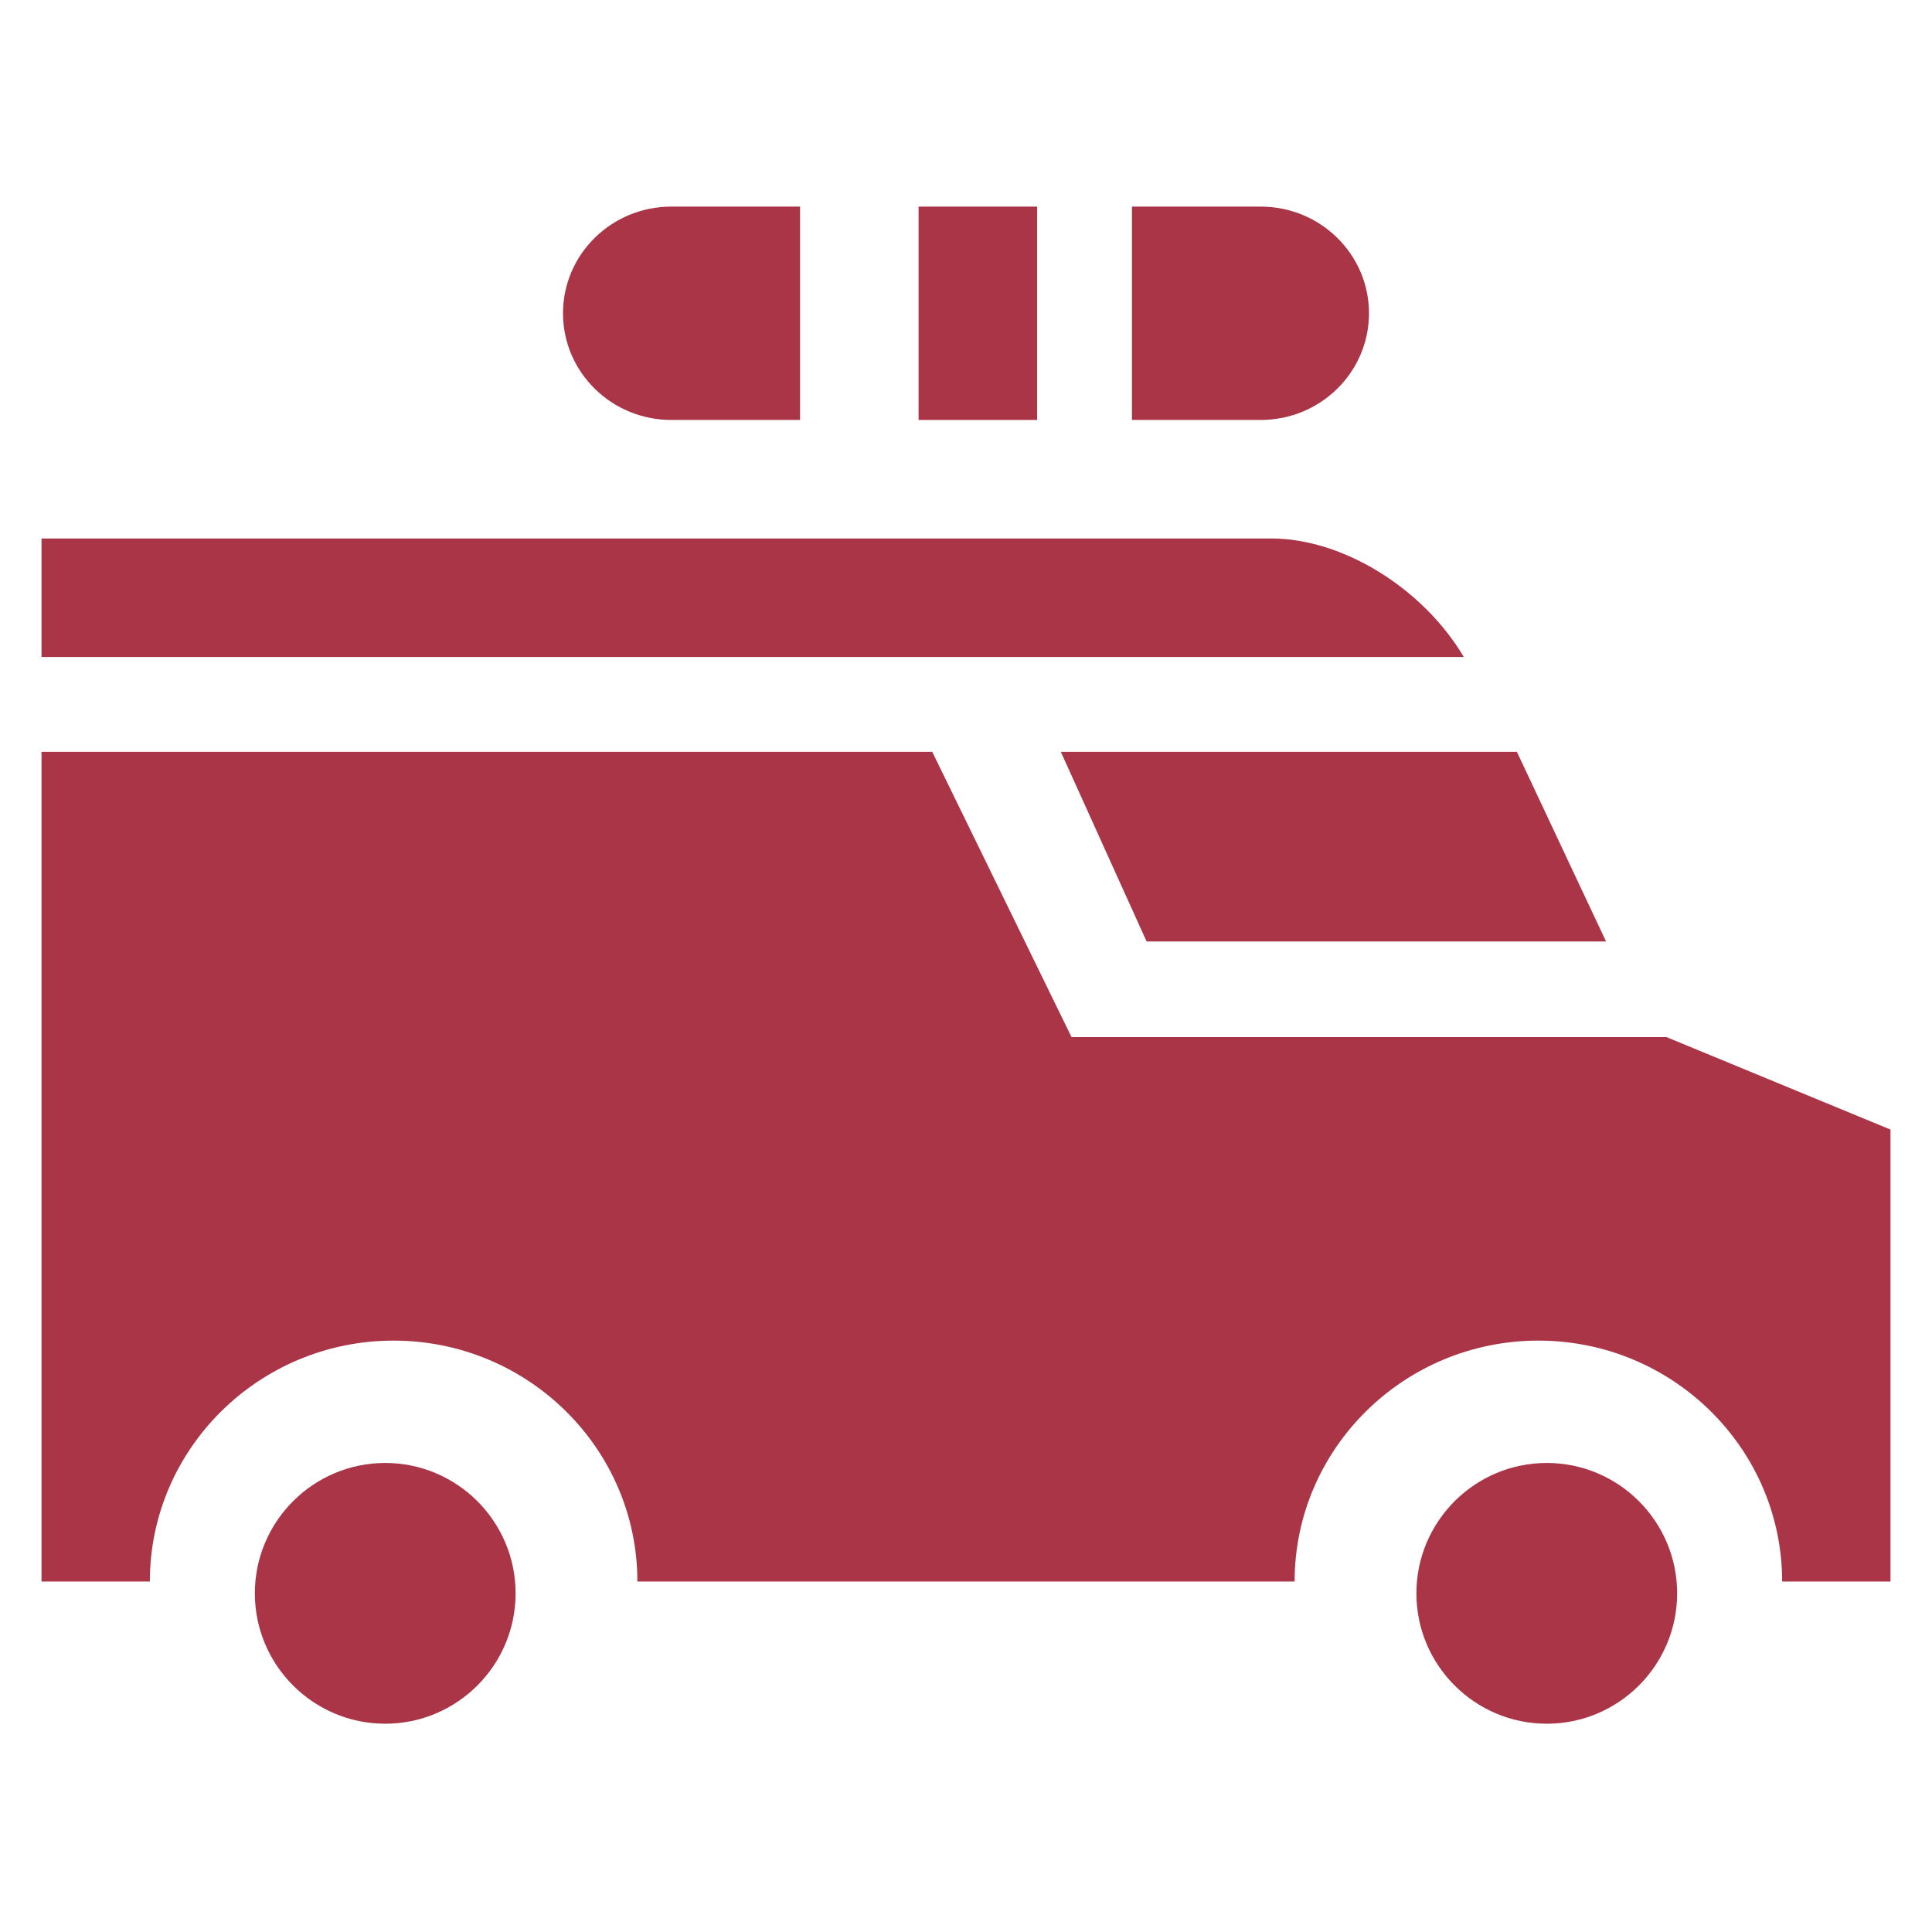
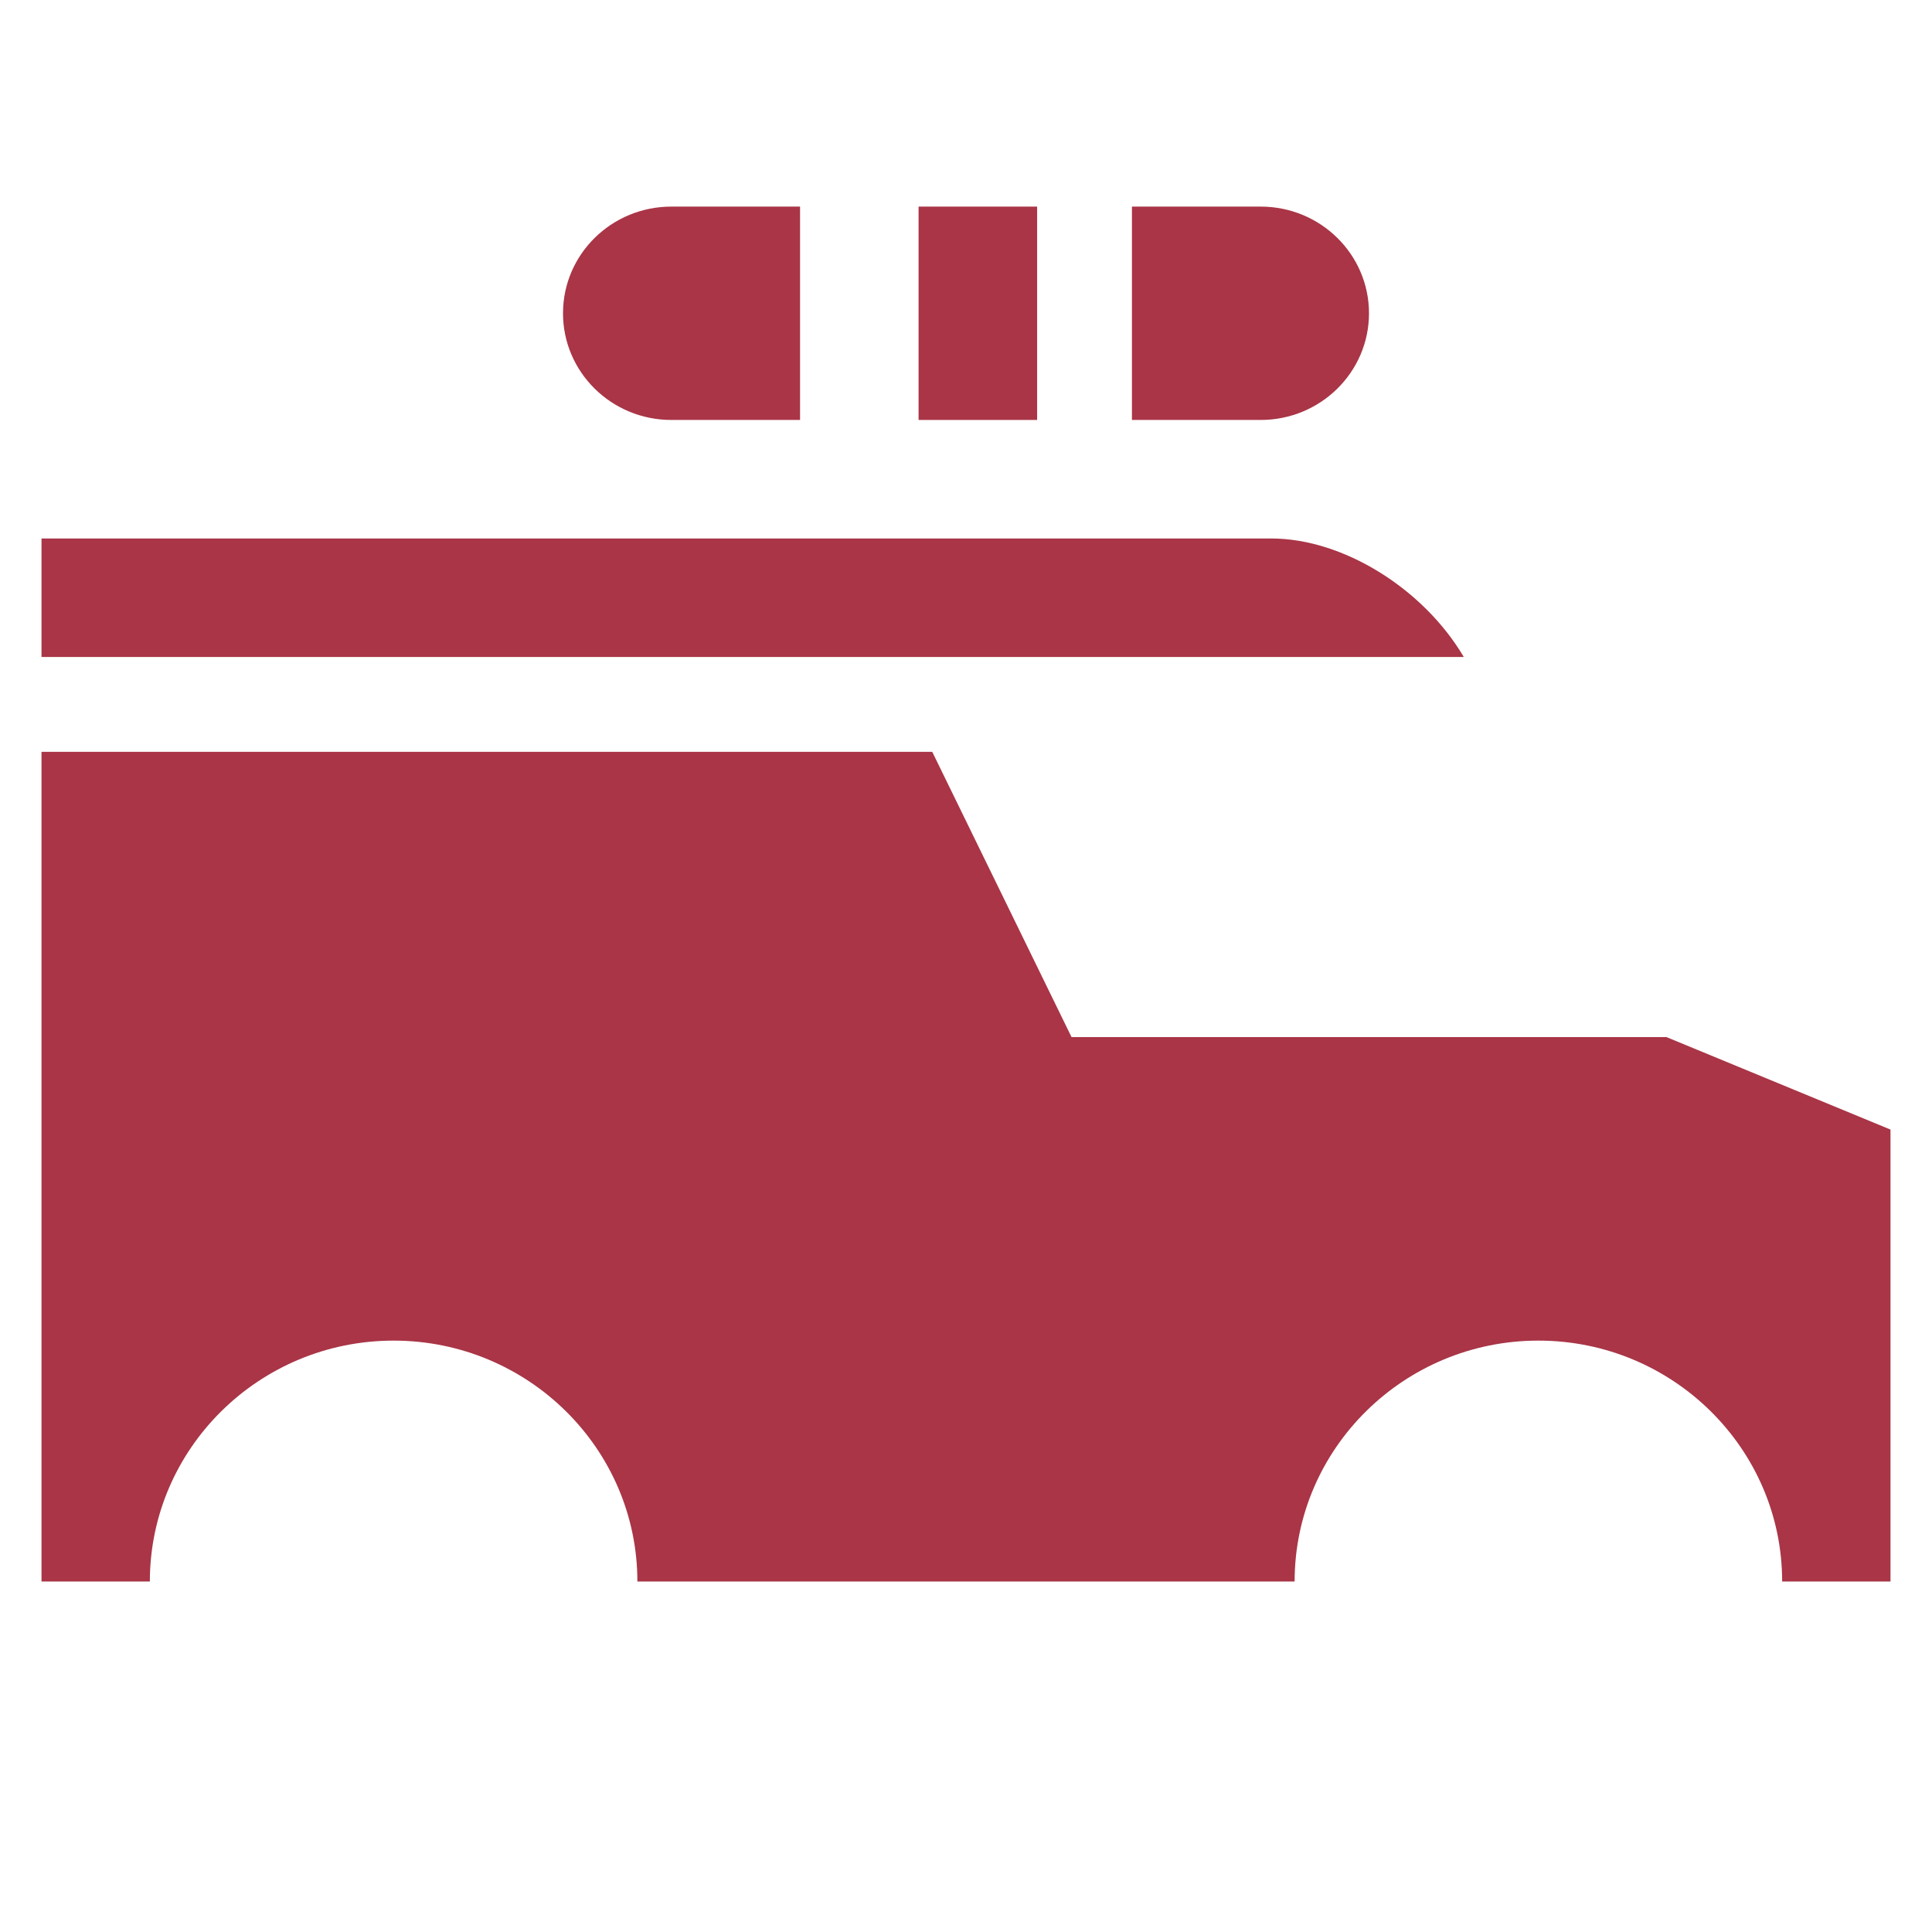
<svg xmlns="http://www.w3.org/2000/svg" width="128px" height="128px" viewBox="0 0 128 128" version="1.1">
  <title>Icon / Health / EliteEmergency / Ambulance / Red</title>
  <desc>Created with Sketch.</desc>
  <g id="_Components" stroke="none" stroke-width="1" fill="none" fill-rule="evenodd">
    <g id="Icon-/-Health-/-EliteEmergency-/-Ambulance-/-Red" fill="#A93546">
      <g id="Group" transform="translate(-6, -6)">
        <g id="Mask">
          <g id="Icon-/-Health-/-EliteEmergency-/-Ambulance-/-Red">
            <g id="017-ambulance" transform="translate(8.75, 19.688)">
              <path d="M41.726,14.135 L50.256,14.135 L50.256,0 L41.726,0 C37.763,0 34.551,3.164 34.551,7.067 C34.551,10.97 37.763,14.135 41.726,14.135 Z" id="Path" fill-rule="nonzero" />
              <polygon id="Path" fill-rule="nonzero" points="58.109 0 65.962 0 65.962 14.135 58.109 14.135" />
-               <path d="M87.949,7.067 C87.949,3.164 84.737,0 80.774,0 L72.244,0 L72.244,14.135 L80.774,14.135 C84.737,14.135 87.949,10.97 87.949,7.067 Z" id="Path" fill-rule="nonzero" />
-               <polygon id="Path" fill-rule="nonzero" points="73.215 48.686 103.654 48.686 97.748 36.122 67.532 36.122" />
+               <path d="M87.949,7.067 C87.949,3.164 84.737,0 80.774,0 L72.244,0 L72.244,14.135 L80.774,14.135 C84.737,14.135 87.949,10.97 87.949,7.067 " id="Path" fill-rule="nonzero" />
              <path d="M81.461,21.987 L0,21.987 L0,29.84 L94.231,29.84 C91.57,25.334 86.258,21.987 81.461,21.987 Z" id="Path" fill-rule="nonzero" />
              <path d="M107.663,55.024 L68.243,55.024 L59.013,36.122 L0,36.122 L0,91.09 L7.178,91.09 C7.178,82.29 14.423,75.131 23.328,75.131 C32.233,75.131 39.478,82.29 39.478,91.09 L83.022,91.09 C83.022,82.29 90.267,75.131 99.172,75.131 C108.077,75.131 115.322,82.29 115.322,91.09 L122.5,91.09 L122.5,61.149 L107.663,55.024 Z" id="Path" fill-rule="nonzero" />
-               <path d="M22.772,83.237 C18.009,83.237 14.135,87.112 14.135,91.875 C14.135,96.638 18.009,100.513 22.772,100.513 C27.536,100.513 31.41,96.638 31.41,91.875 C31.41,87.112 27.536,83.237 22.772,83.237 Z" id="Path" fill-rule="nonzero" />
-               <path d="M99.728,83.237 C94.964,83.237 91.09,87.112 91.09,91.875 C91.09,96.638 94.964,100.513 99.728,100.513 C104.491,100.513 108.365,96.638 108.365,91.875 C108.365,87.112 104.491,83.237 99.728,83.237 Z" id="Path" fill-rule="nonzero" />
            </g>
          </g>
        </g>
      </g>
    </g>
  </g>
</svg>